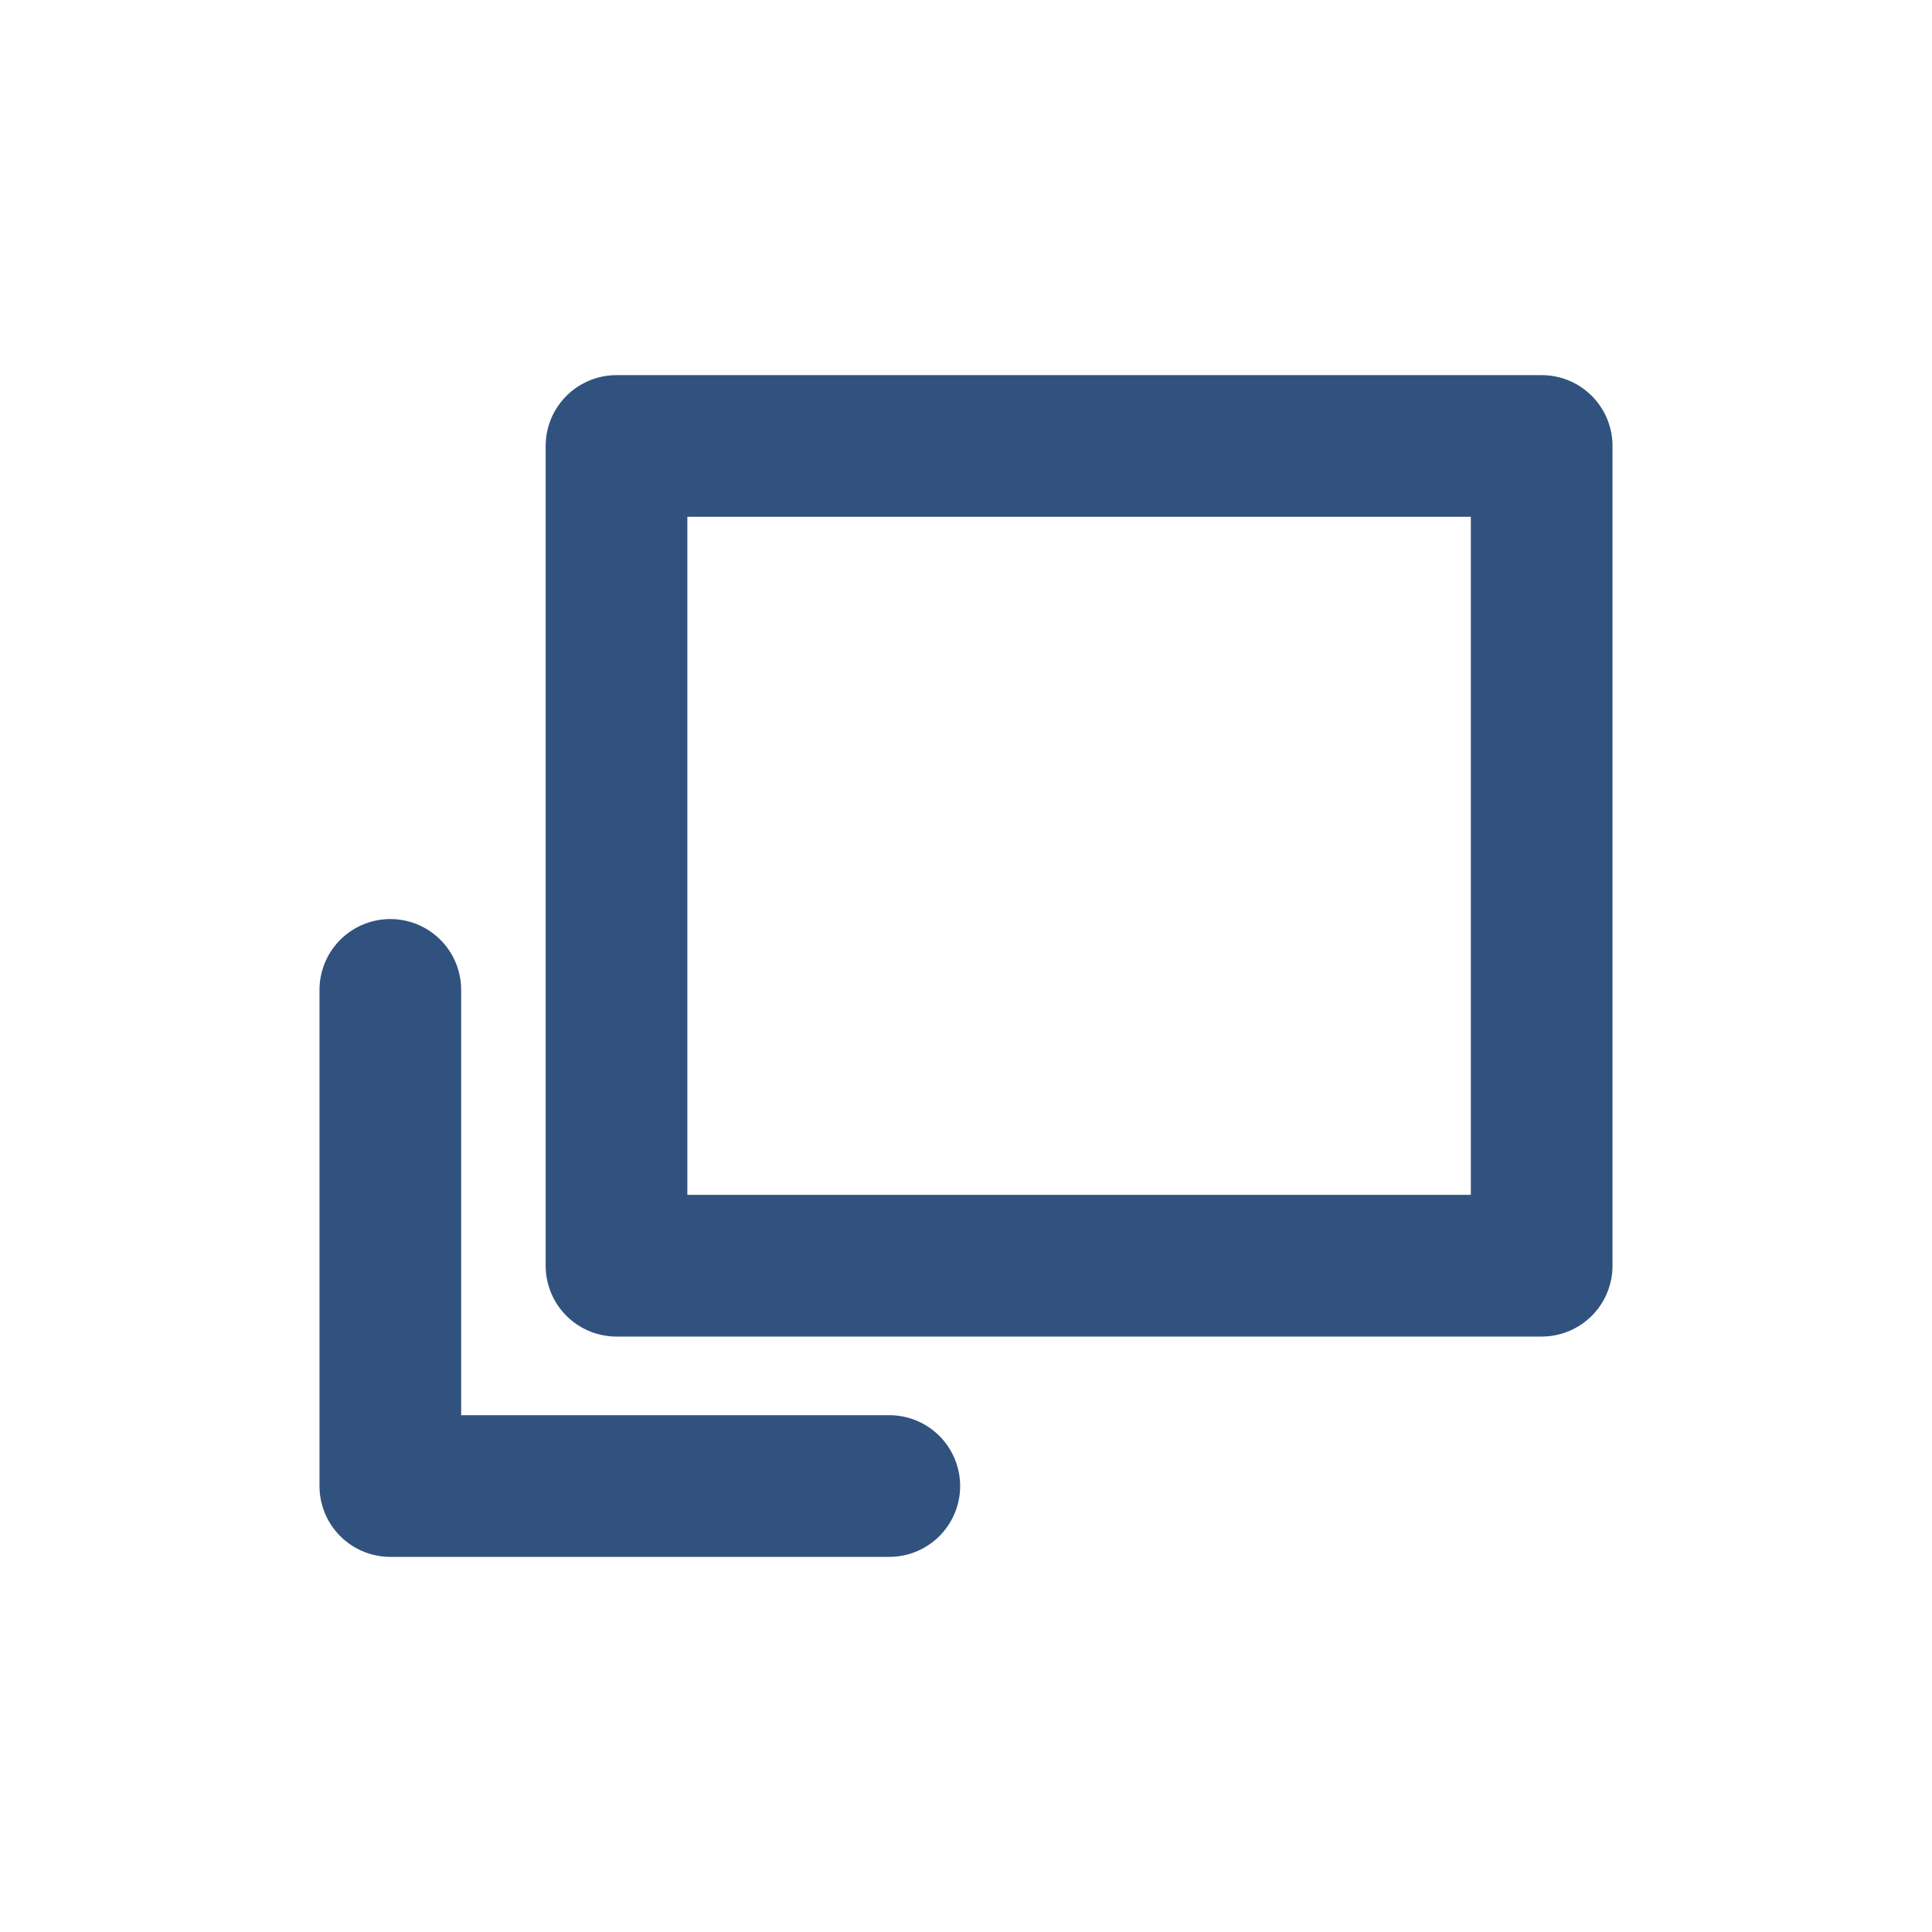
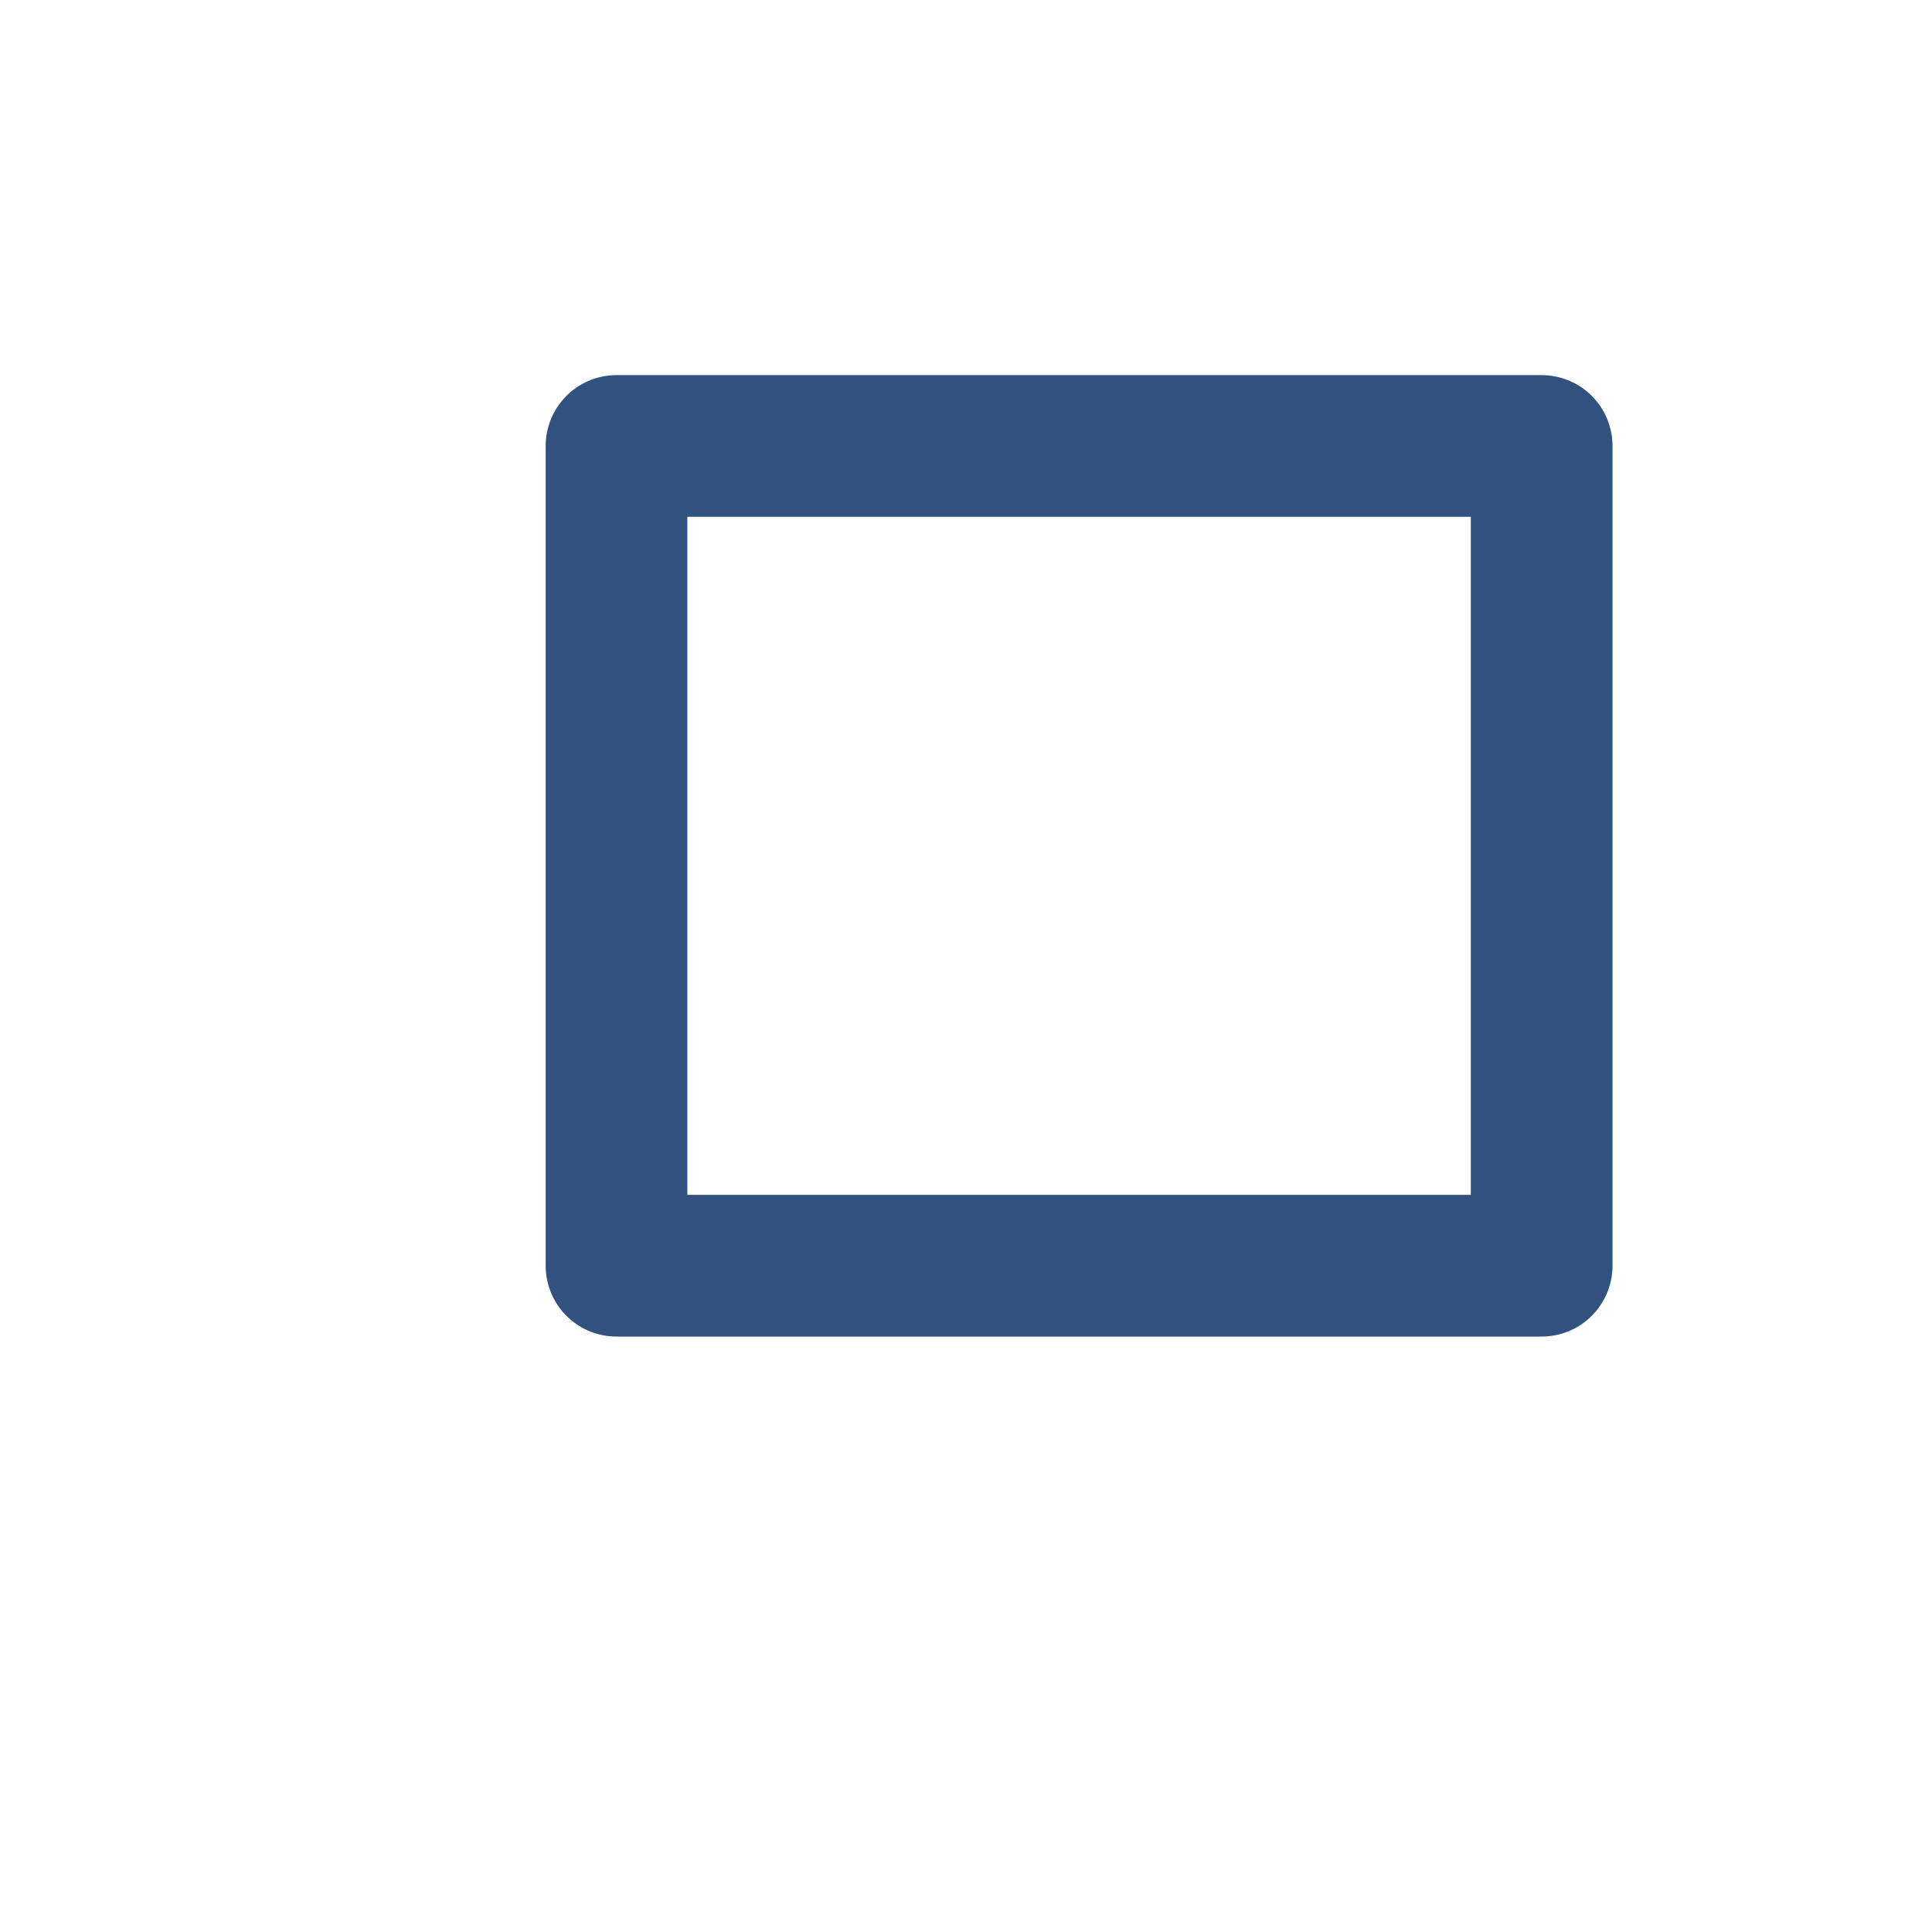
<svg xmlns="http://www.w3.org/2000/svg" version="1.1" id="レイヤー_1" x="0px" y="0px" width="300px" height="300px" viewBox="0 0 300 300" style="enable-background:new 0 0 300 300;" xml:space="preserve">
  <style type="text/css">
	.st0{fill:none;stroke:#31527e;stroke-width:22;stroke-linecap:square;stroke-linejoin:round;stroke-miterlimit:10;}
	.st1{fill:none;stroke:#31527e;stroke-width:22;stroke-linecap:round;stroke-linejoin:round;stroke-miterlimit:10;}
</style>
  <g>
    <rect x="95.73" y="69.25" class="st0" width="143.66" height="127.29" />
-     <polyline class="st1" points="60.61,153.71 60.61,230.75 138.09,230.75  " />
  </g>
</svg>